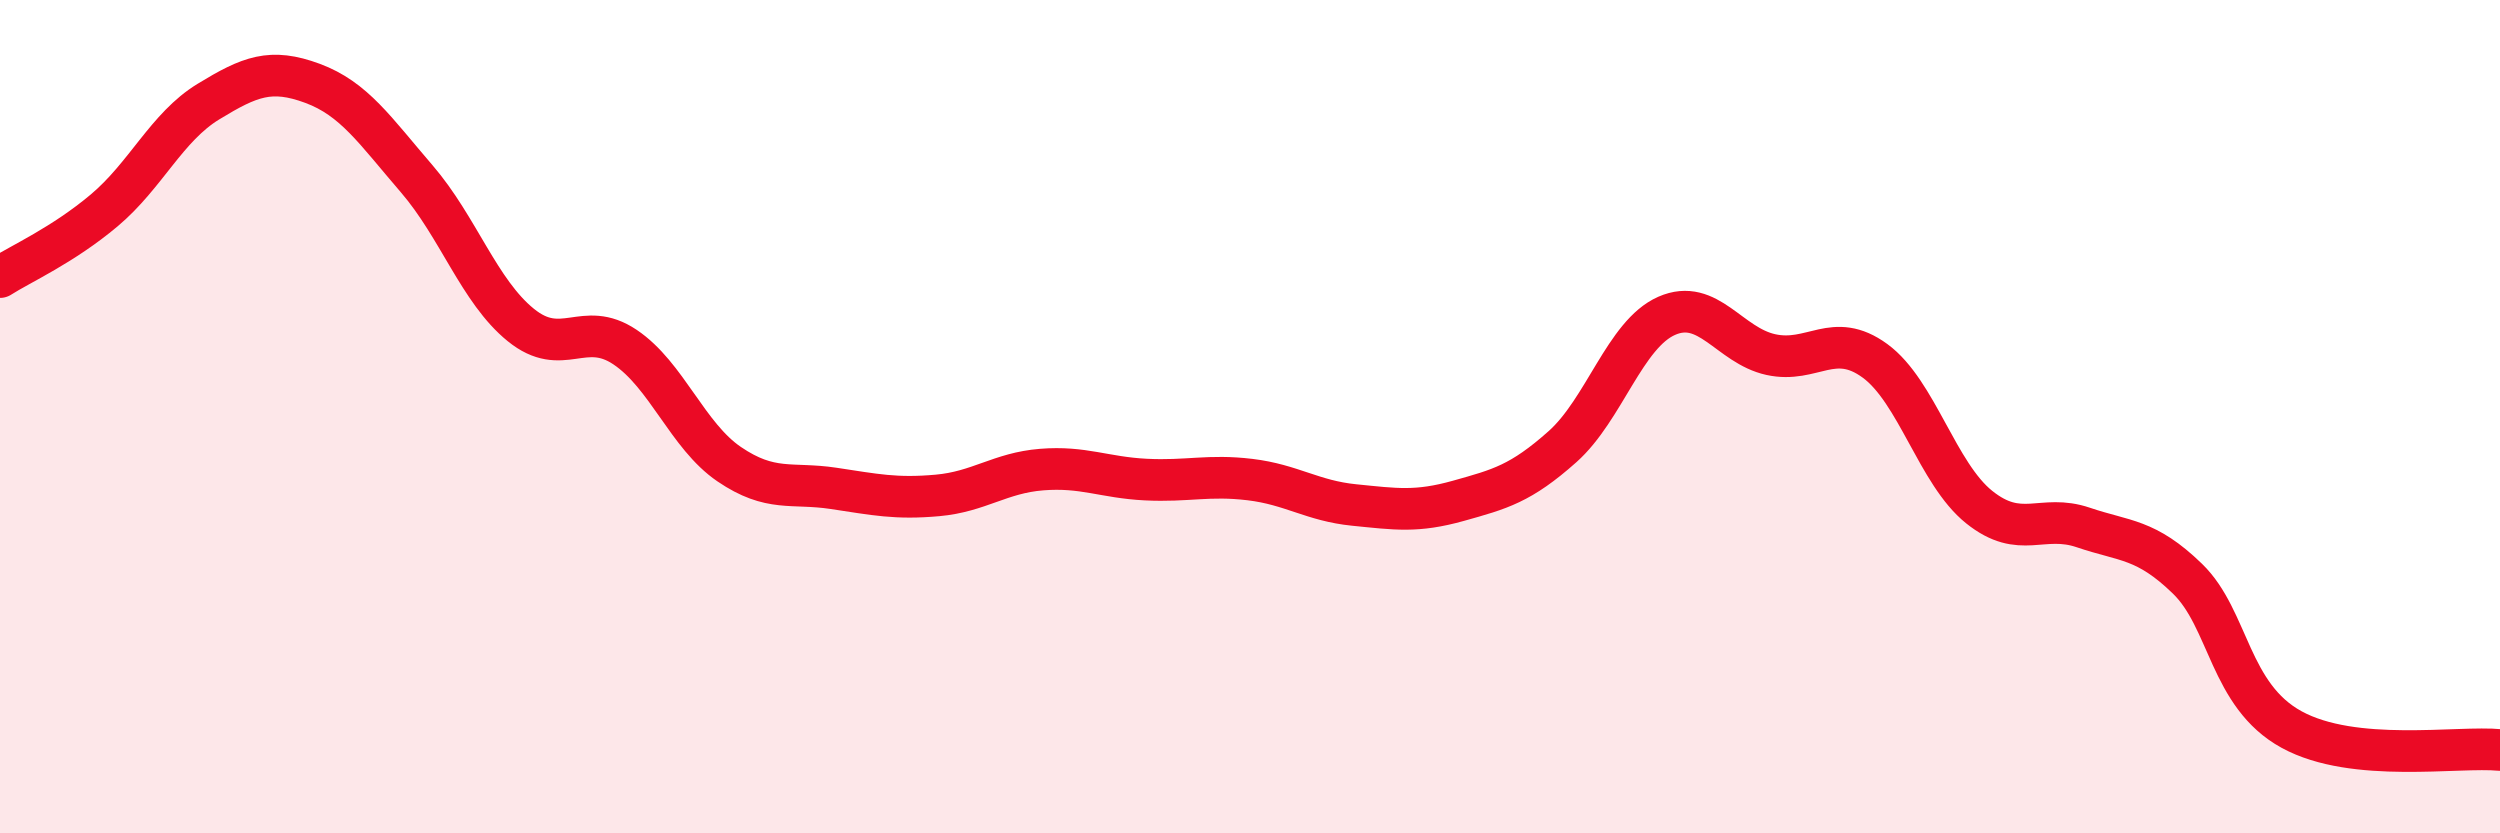
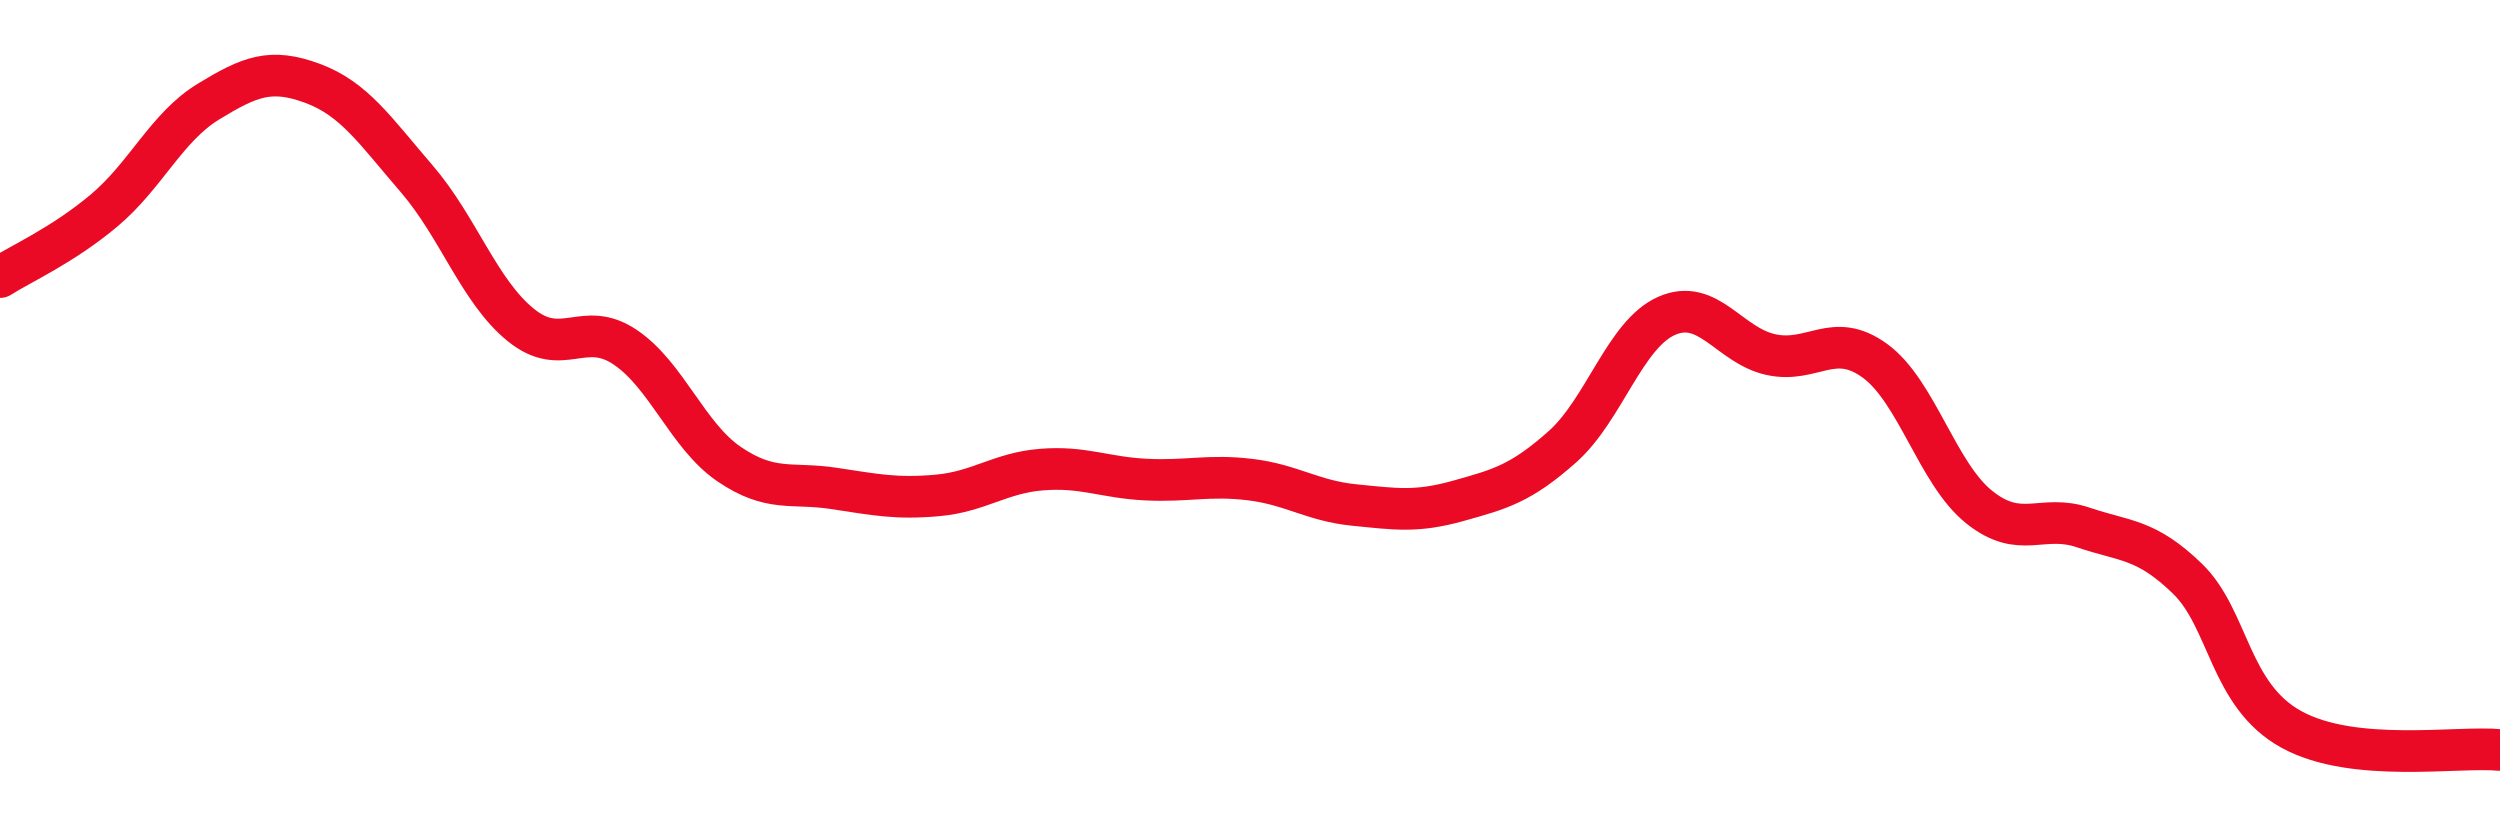
<svg xmlns="http://www.w3.org/2000/svg" width="60" height="20" viewBox="0 0 60 20">
-   <path d="M 0,6.65 C 0.5,6.33 1.5,5.89 2.5,5.05 C 3.5,4.21 4,3.05 5,2.44 C 6,1.83 6.5,1.63 7.5,2 C 8.5,2.37 9,3.13 10,4.29 C 11,5.45 11.5,6.99 12.5,7.8 C 13.5,8.61 14,7.66 15,8.33 C 16,9 16.5,10.46 17.5,11.14 C 18.5,11.82 19,11.57 20,11.72 C 21,11.87 21.5,11.98 22.5,11.89 C 23.5,11.8 24,11.35 25,11.27 C 26,11.19 26.5,11.46 27.5,11.51 C 28.5,11.56 29,11.39 30,11.51 C 31,11.63 31.5,12.02 32.5,12.12 C 33.5,12.22 34,12.3 35,12.02 C 36,11.74 36.5,11.61 37.5,10.72 C 38.5,9.83 39,8.02 40,7.58 C 41,7.14 41.5,8.29 42.5,8.51 C 43.5,8.73 44,7.93 45,8.66 C 46,9.39 46.5,11.37 47.5,12.17 C 48.5,12.97 49,12.32 50,12.66 C 51,13 51.5,12.92 52.5,13.89 C 53.5,14.86 53.5,16.69 55,17.51 C 56.5,18.33 59,17.9 60,18L60 20L0 20Z" fill="#EB0A25" opacity="0.1" stroke-linecap="round" stroke-linejoin="round" />
  <path d="M 0,6.65 C 0.5,6.33 1.5,5.89 2.5,5.05 C 3.5,4.21 4,3.05 5,2.44 C 6,1.83 6.5,1.63 7.5,2 C 8.5,2.37 9,3.13 10,4.29 C 11,5.45 11.5,6.99 12.5,7.8 C 13.5,8.61 14,7.66 15,8.33 C 16,9 16.5,10.46 17.5,11.14 C 18.5,11.82 19,11.57 20,11.72 C 21,11.87 21.5,11.98 22.5,11.89 C 23.5,11.8 24,11.35 25,11.27 C 26,11.19 26.5,11.46 27.5,11.51 C 28.5,11.56 29,11.39 30,11.51 C 31,11.63 31.5,12.02 32.5,12.12 C 33.5,12.22 34,12.3 35,12.02 C 36,11.74 36.5,11.61 37.5,10.72 C 38.5,9.83 39,8.02 40,7.58 C 41,7.14 41.5,8.29 42.5,8.51 C 43.5,8.73 44,7.93 45,8.66 C 46,9.39 46.5,11.37 47.5,12.17 C 48.5,12.97 49,12.32 50,12.66 C 51,13 51.5,12.92 52.5,13.89 C 53.5,14.86 53.5,16.69 55,17.51 C 56.5,18.33 59,17.9 60,18" stroke="#EB0A25" stroke-width="1" fill="none" stroke-linecap="round" stroke-linejoin="round" />
</svg>